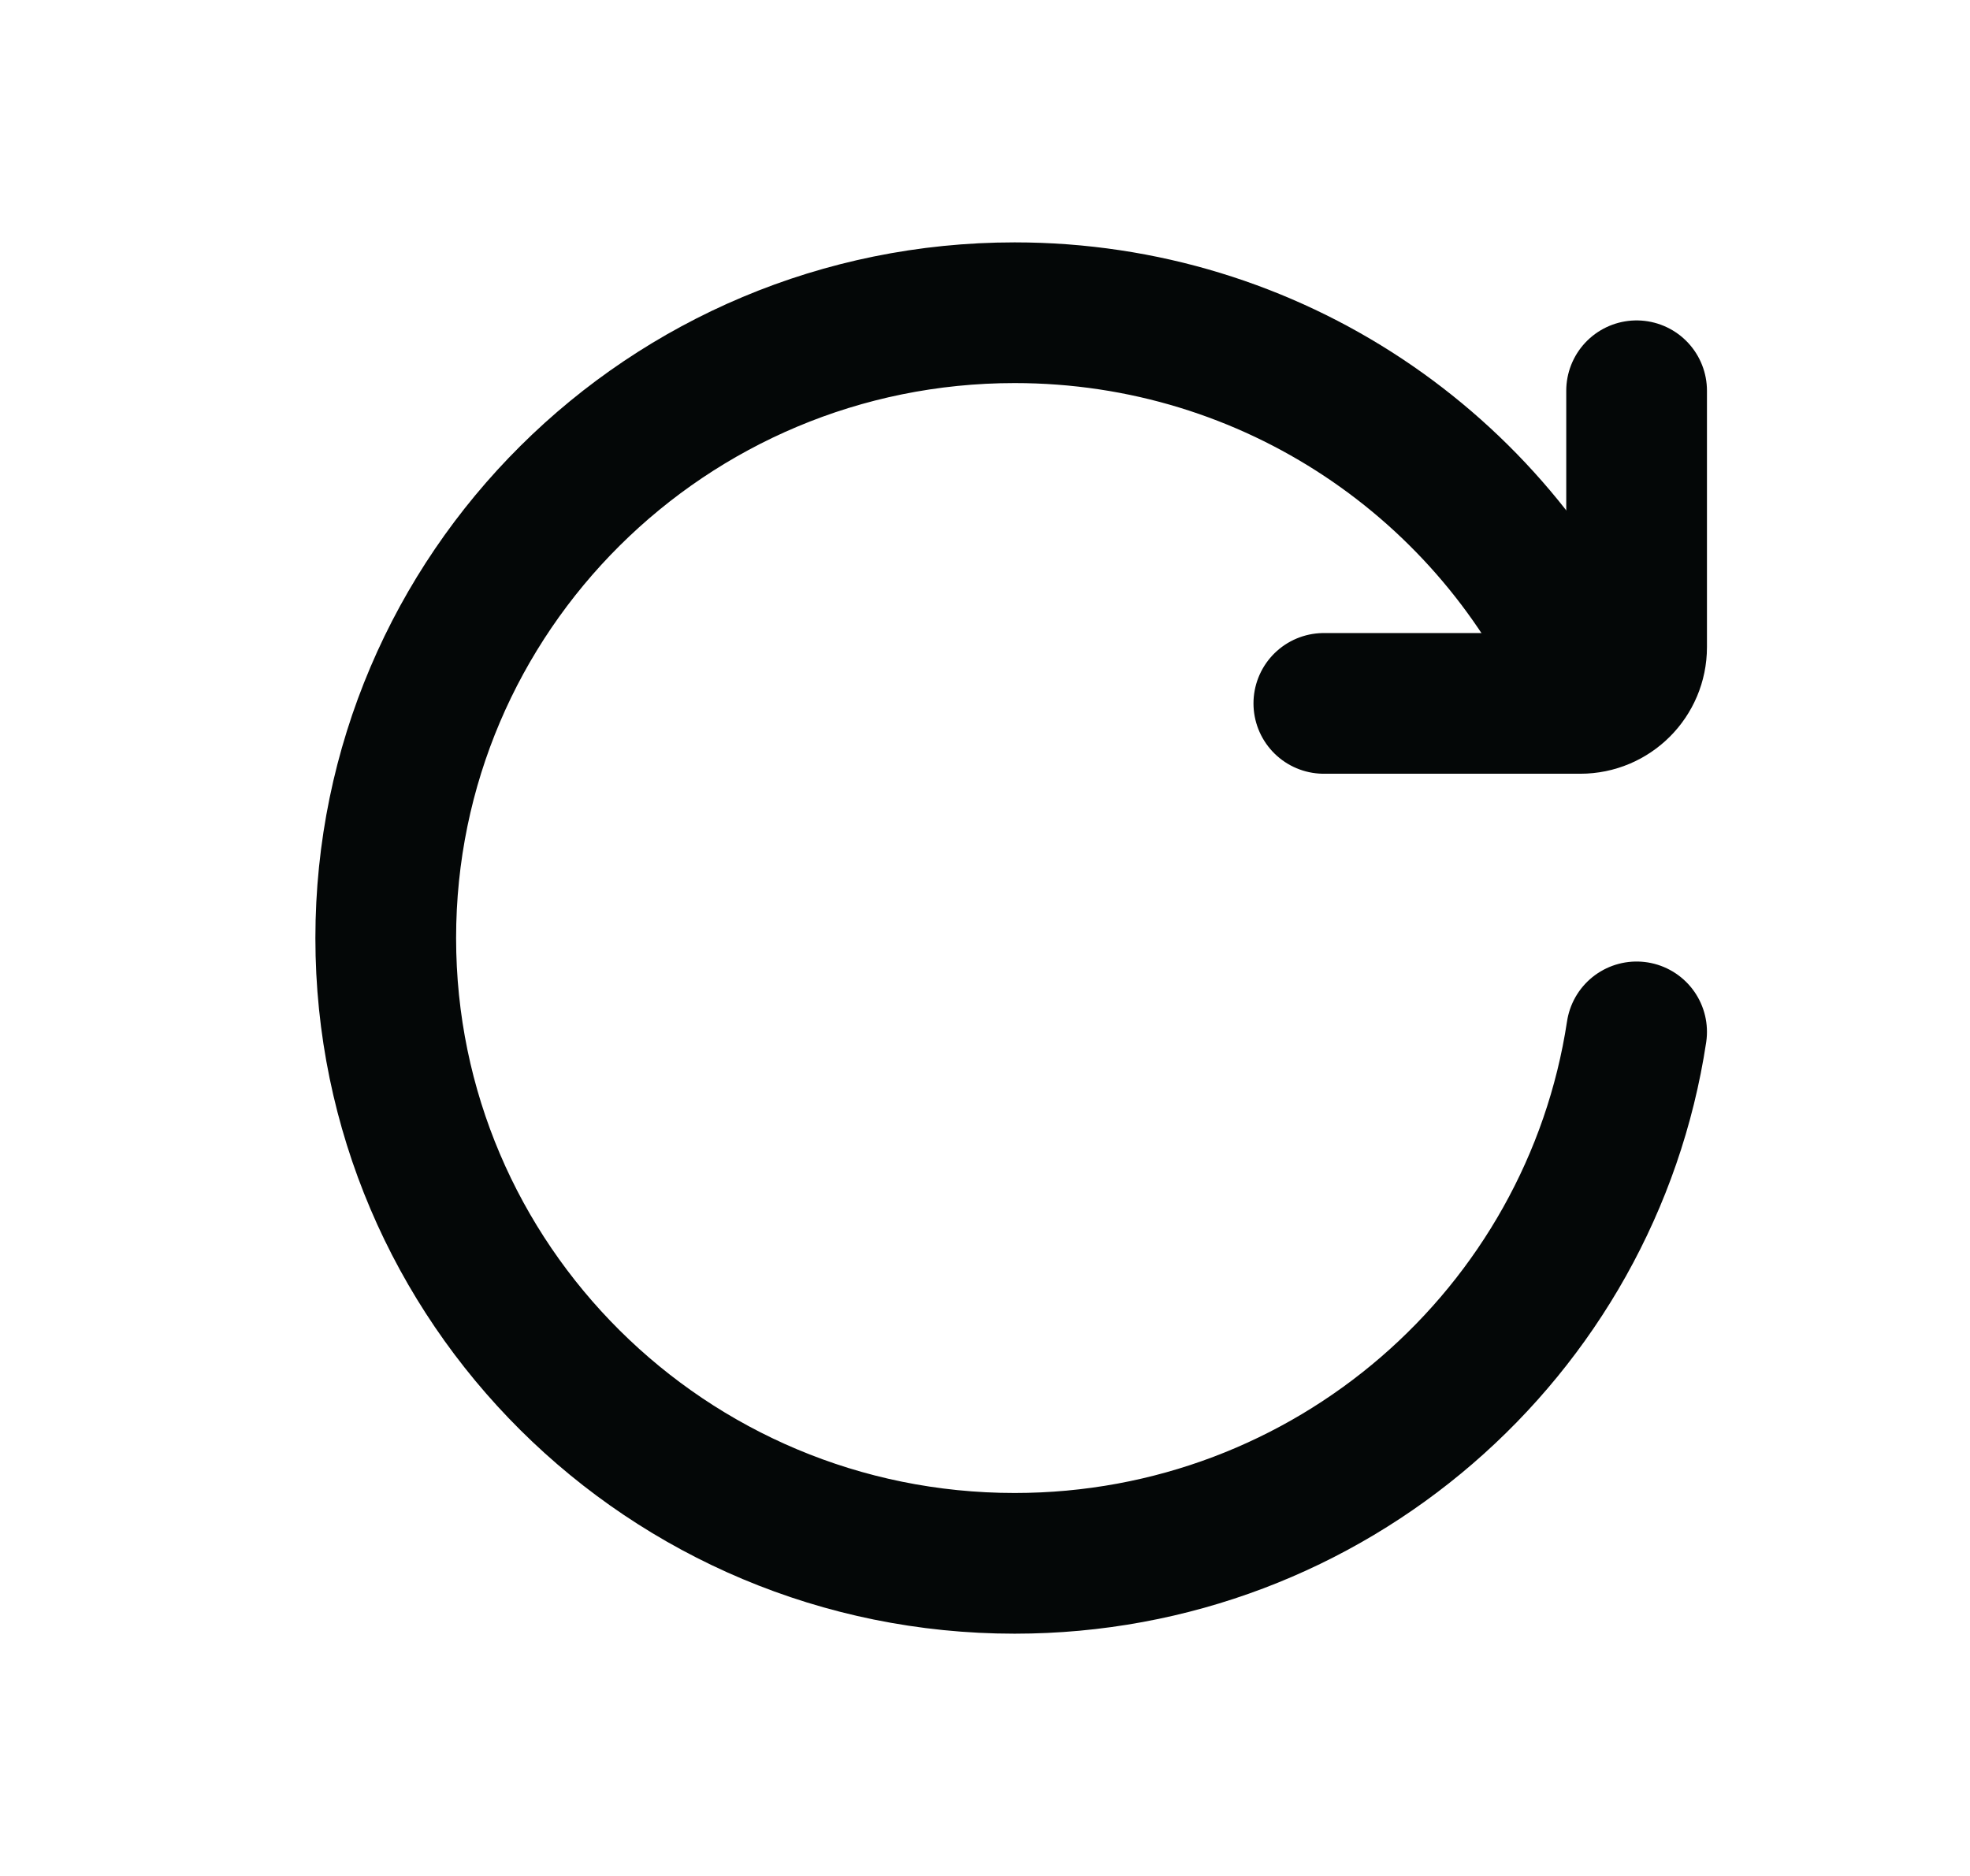
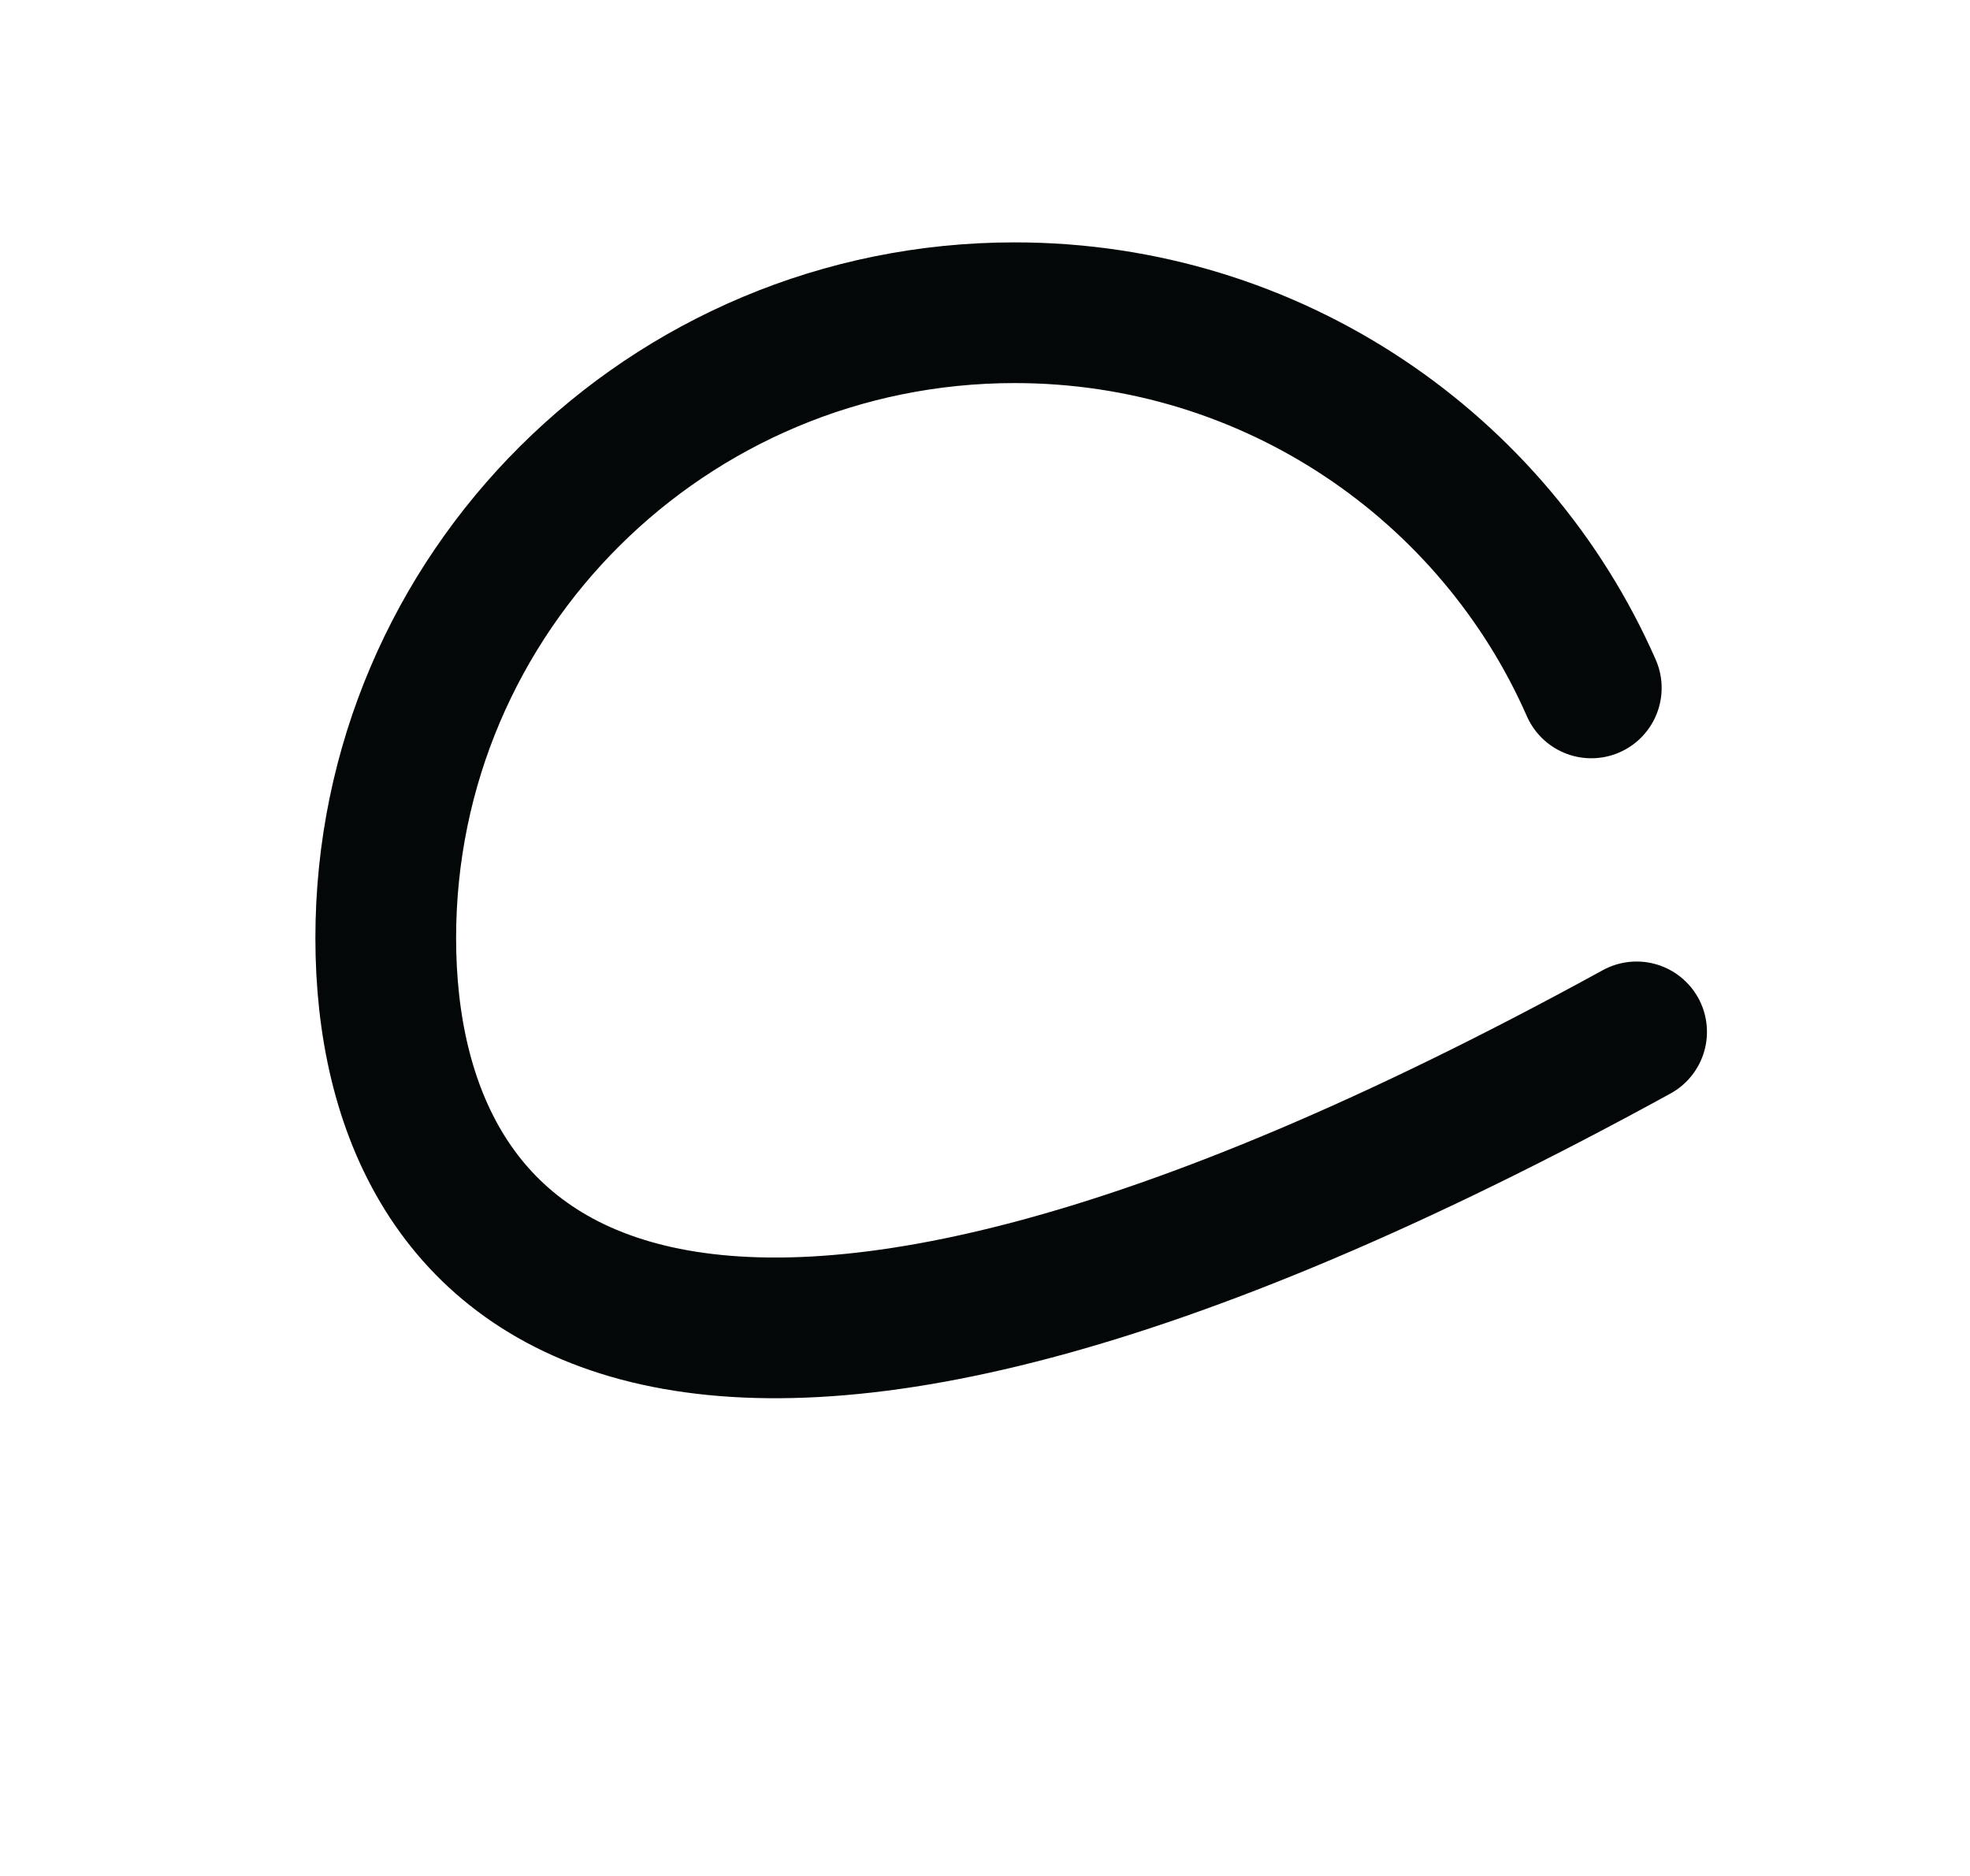
<svg xmlns="http://www.w3.org/2000/svg" width="21" height="20" viewBox="0 0 21 20" fill="none">
-   <path d="M17.446 11.001C16.96 14.208 14.177 16.667 10.816 16.667C7.114 16.667 4.112 13.682 4.112 10.001C4.112 6.319 7.114 3.334 10.816 3.334C13.566 3.334 15.928 4.979 16.963 7.334" stroke="#040707" stroke-width="1.5" stroke-linecap="round" stroke-linejoin="round" />
-   <path d="M14.112 7.499H16.846C17.177 7.499 17.446 7.231 17.446 6.899V4.166" stroke="#040707" stroke-width="1.5" stroke-linecap="round" stroke-linejoin="round" />
+   <path d="M17.446 11.001C7.114 16.667 4.112 13.682 4.112 10.001C4.112 6.319 7.114 3.334 10.816 3.334C13.566 3.334 15.928 4.979 16.963 7.334" stroke="#040707" stroke-width="1.5" stroke-linecap="round" stroke-linejoin="round" />
</svg>